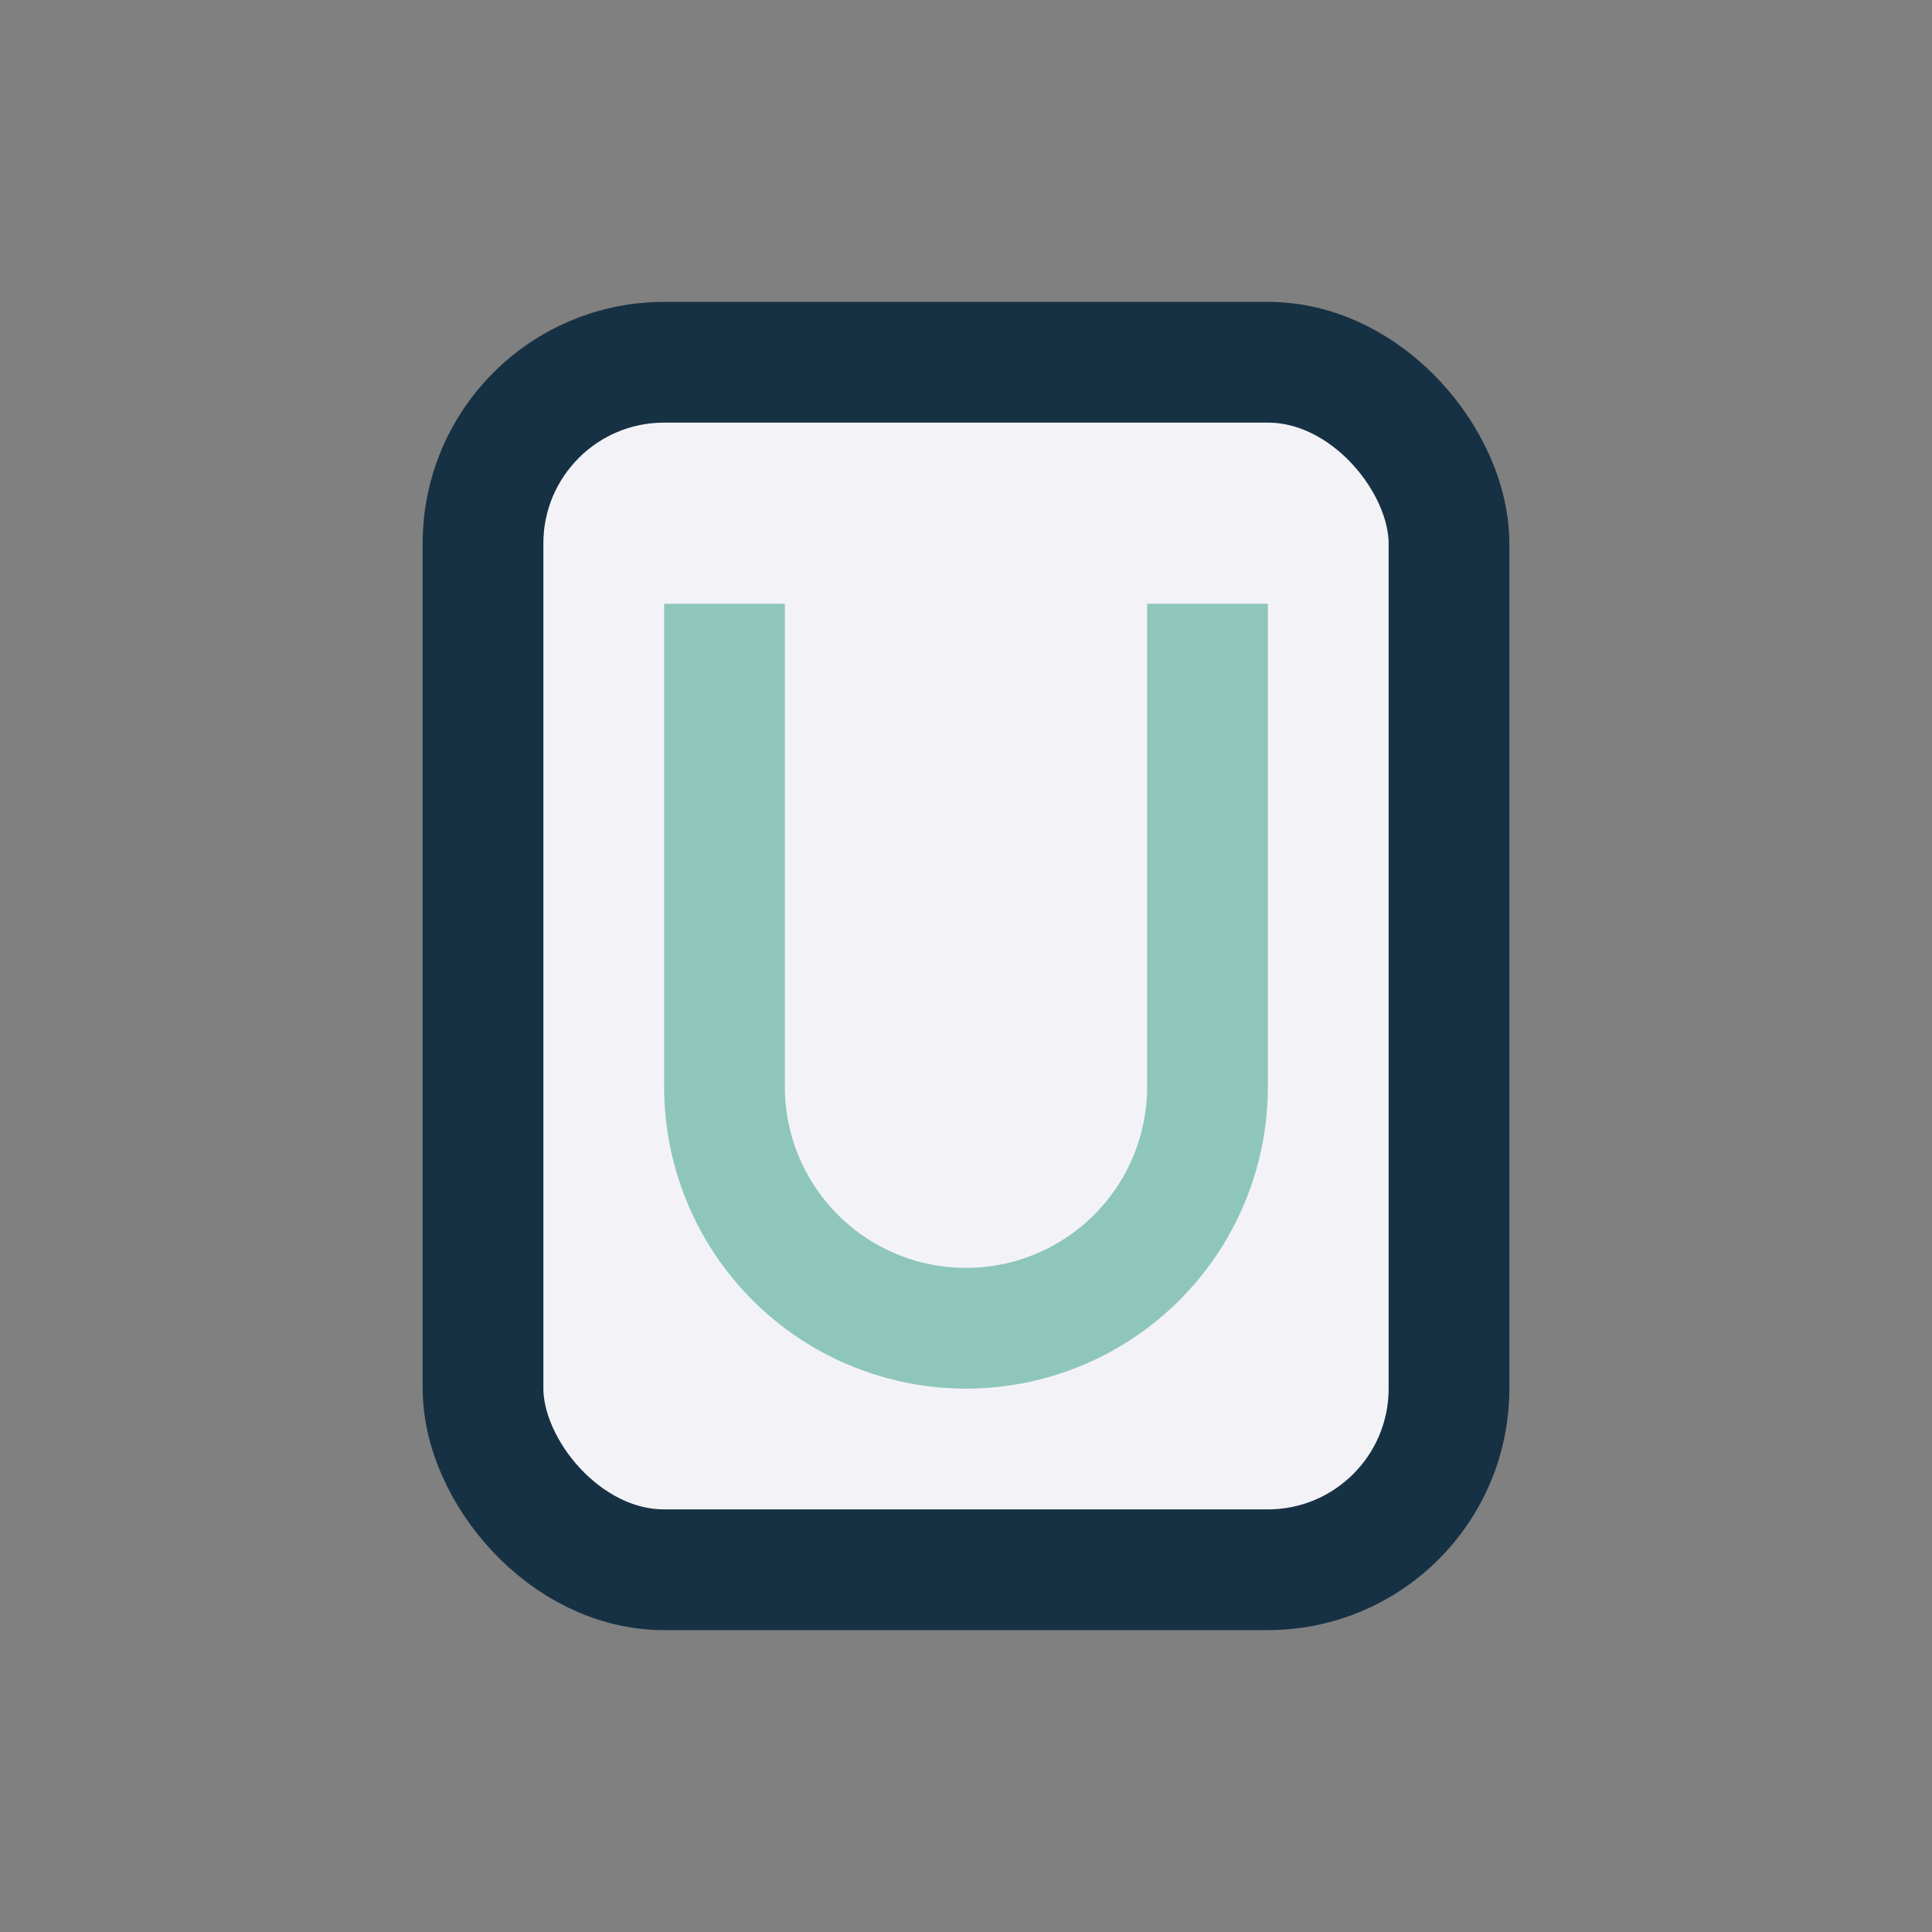
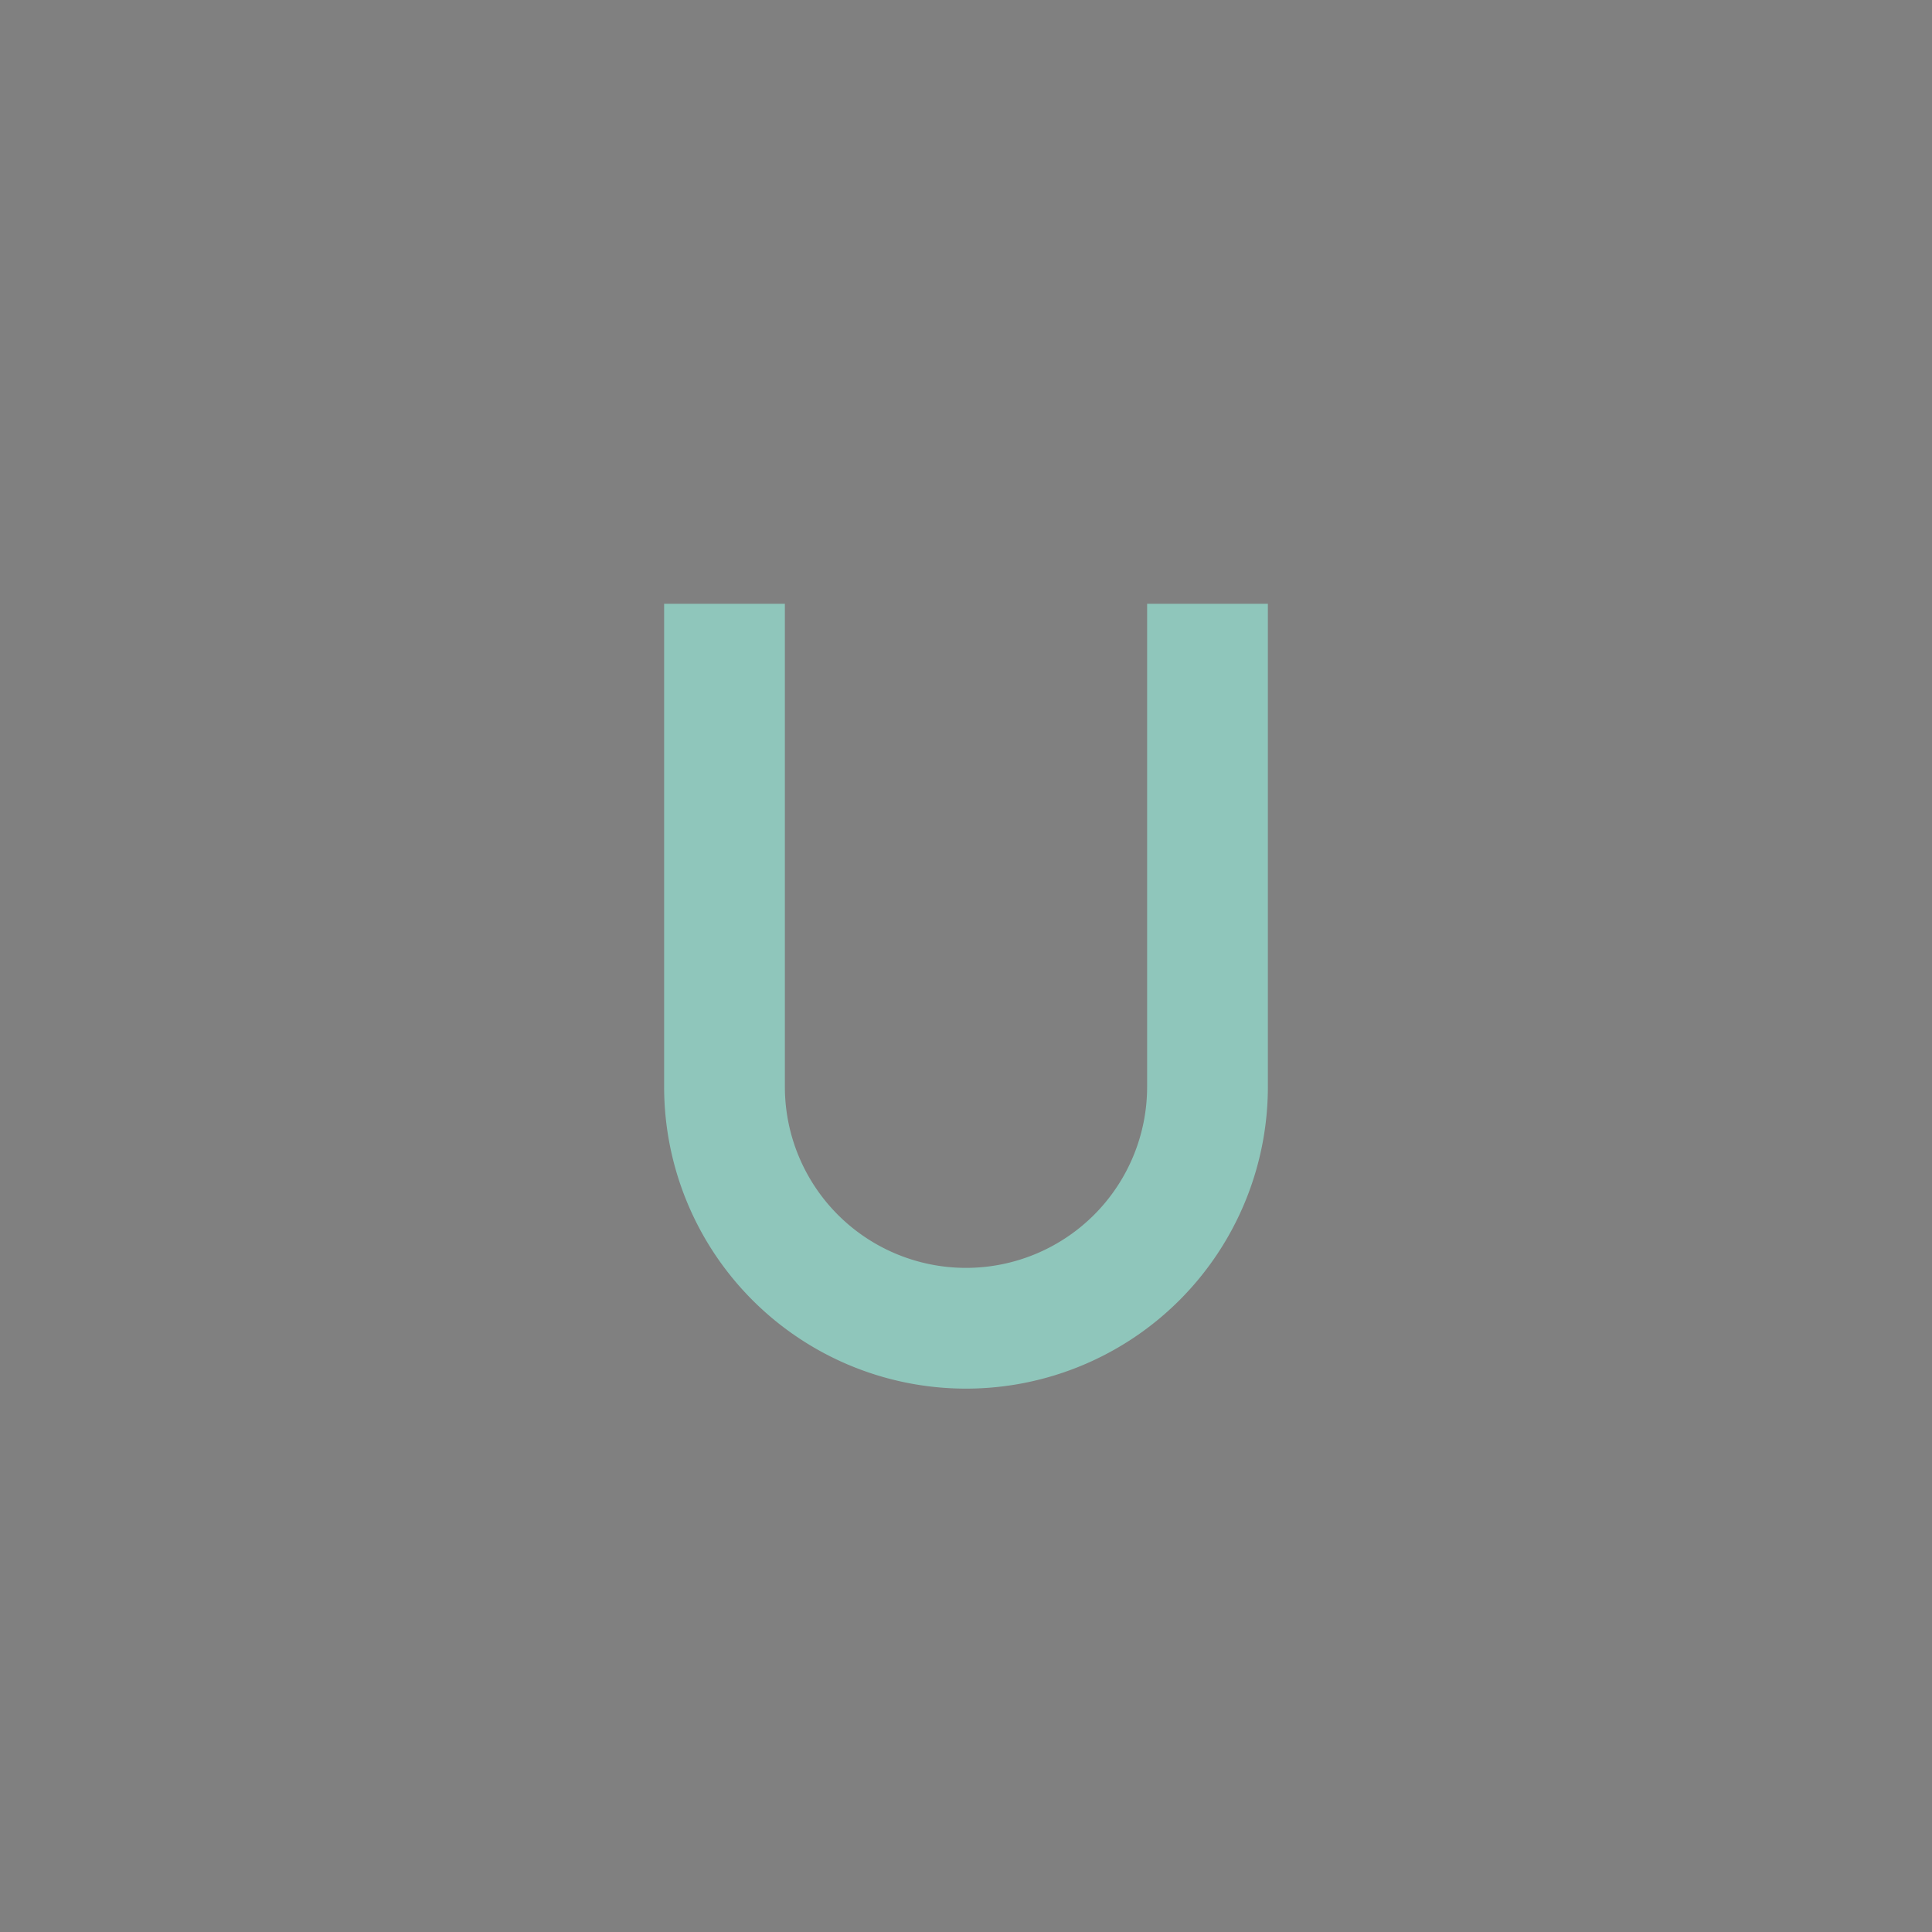
<svg xmlns="http://www.w3.org/2000/svg" width="32" height="32" viewBox="0 0 32 32">
  <rect x="0" y="0" width="32" height="32" fill="#808080" stroke="none" />
-   <rect x="8" y="6" width="16" height="20" rx="3" fill="#F3F3F7" stroke="#173144" stroke-width="2" />
  <path d="M12 10v8a4 4 0 0 0 8 0v-8" stroke="#8FC6BB" stroke-width="2" fill="none" />
</svg>